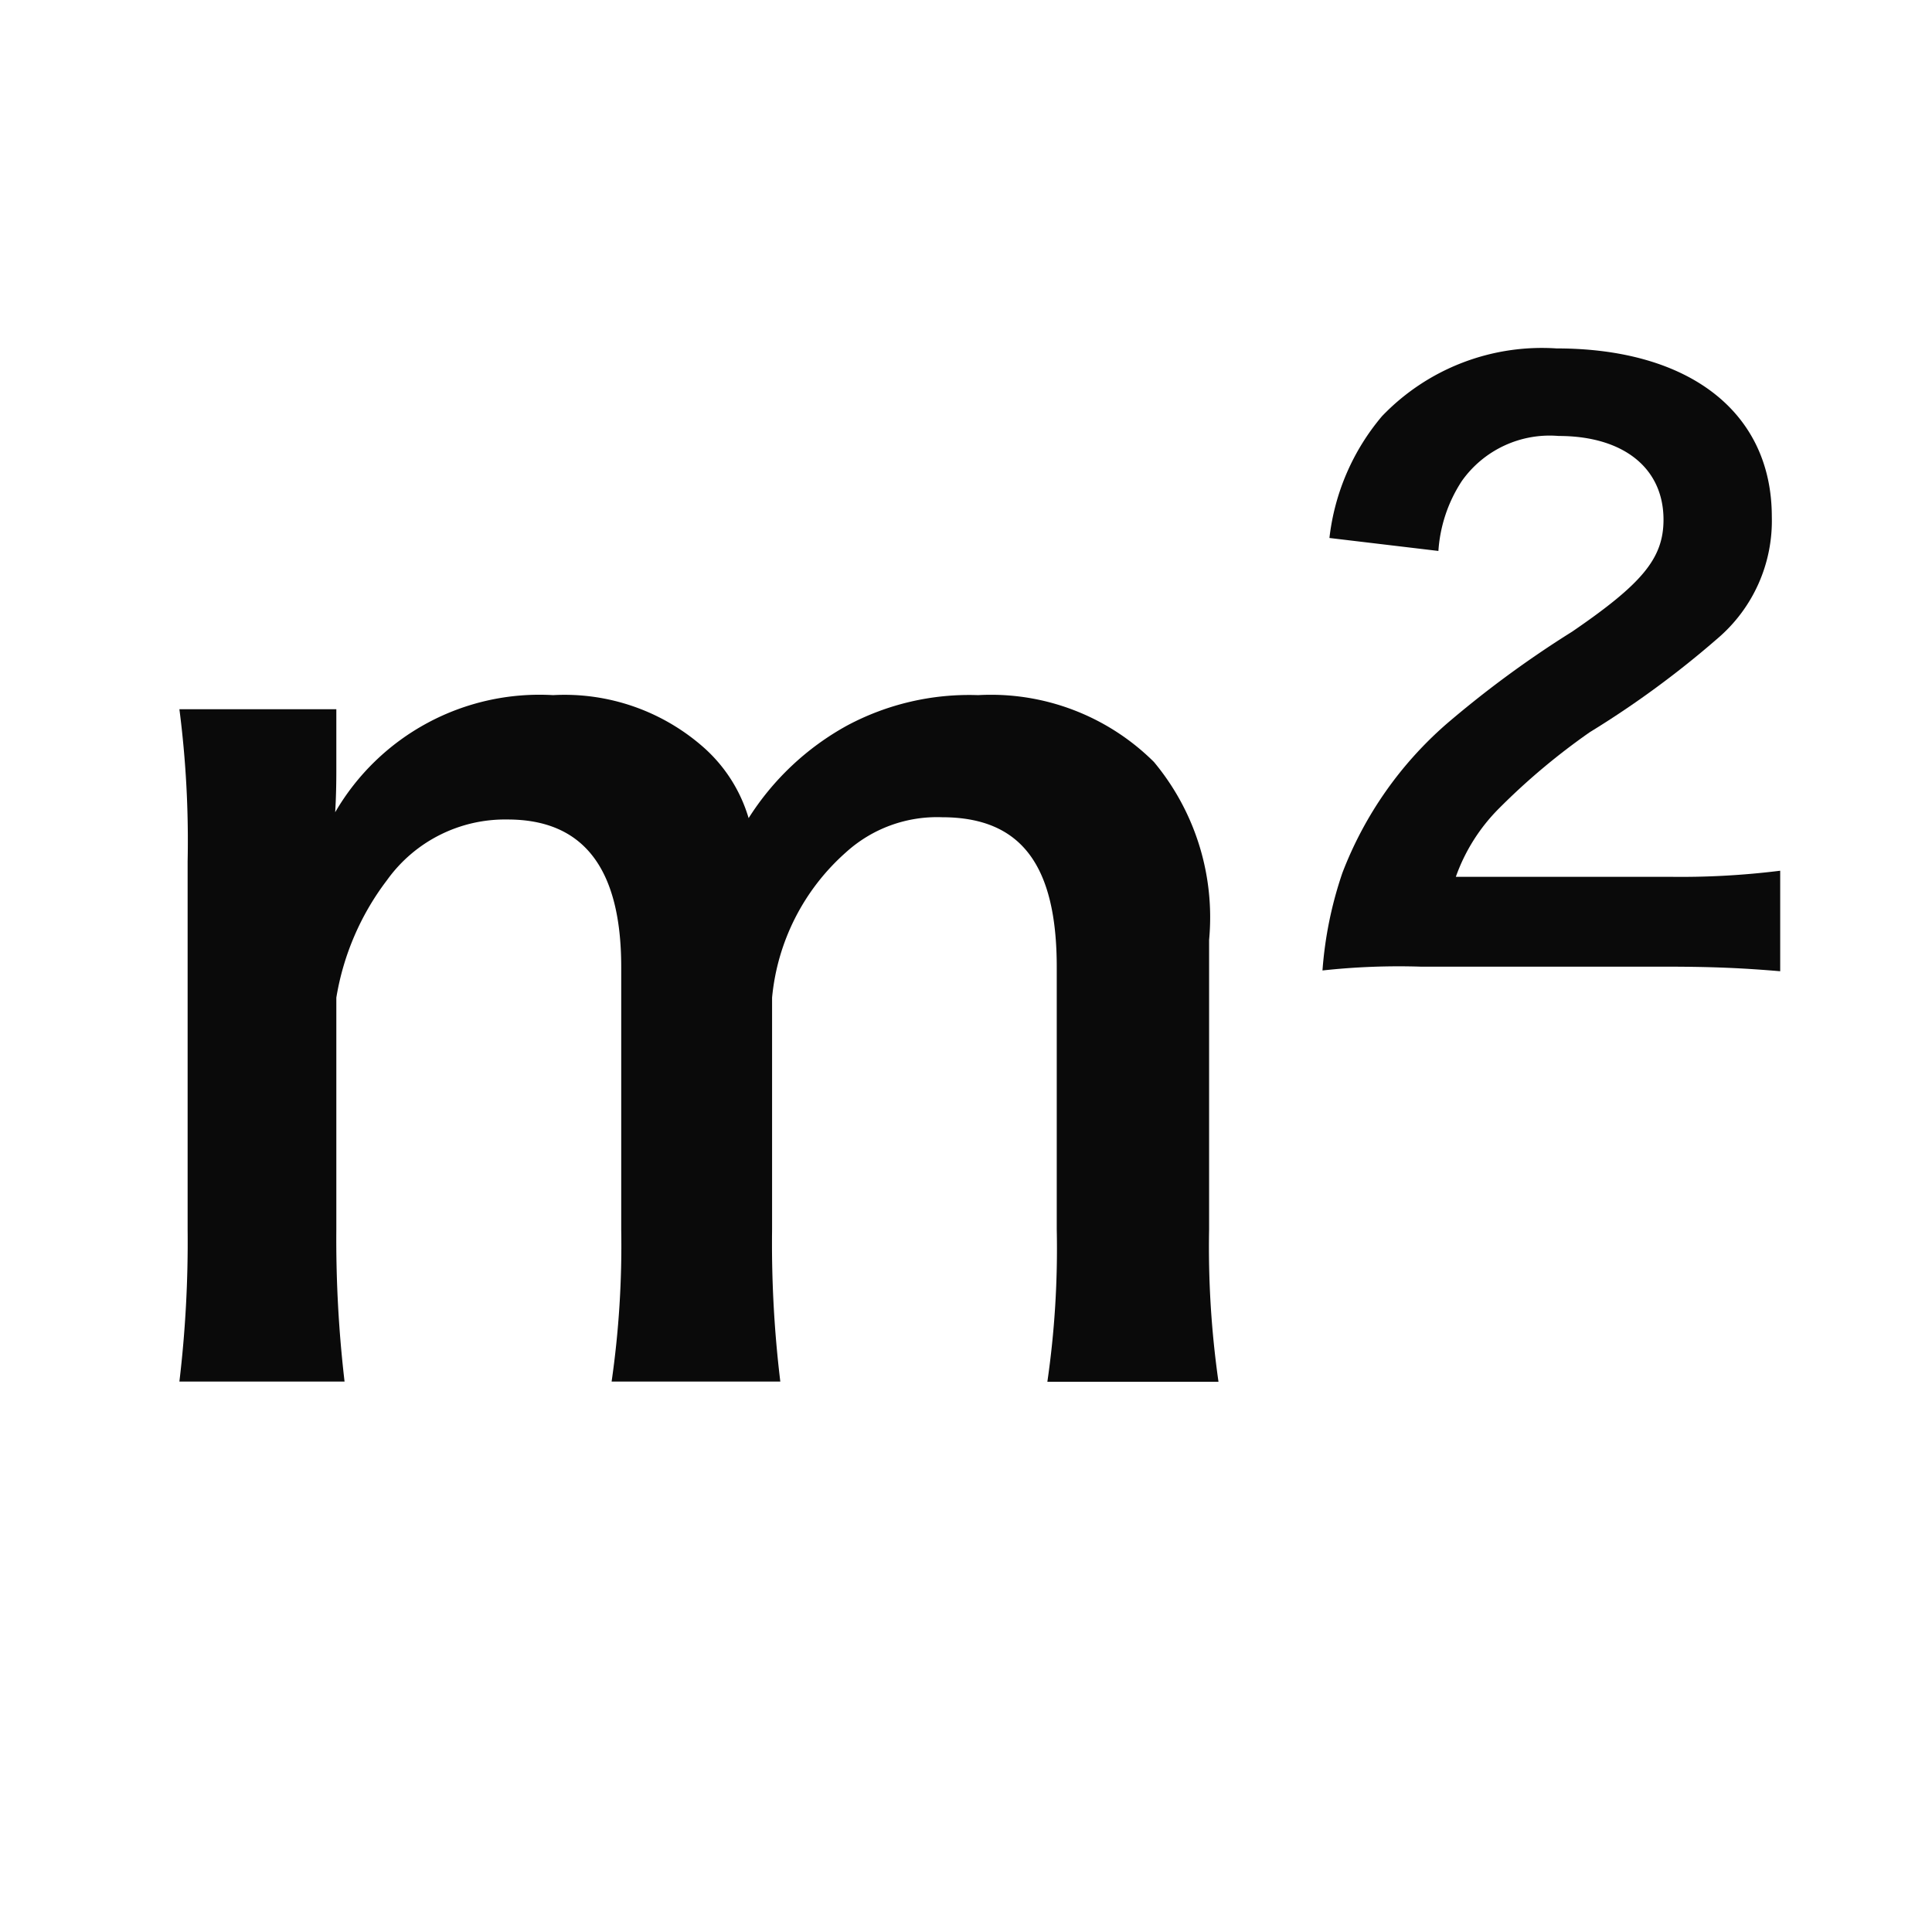
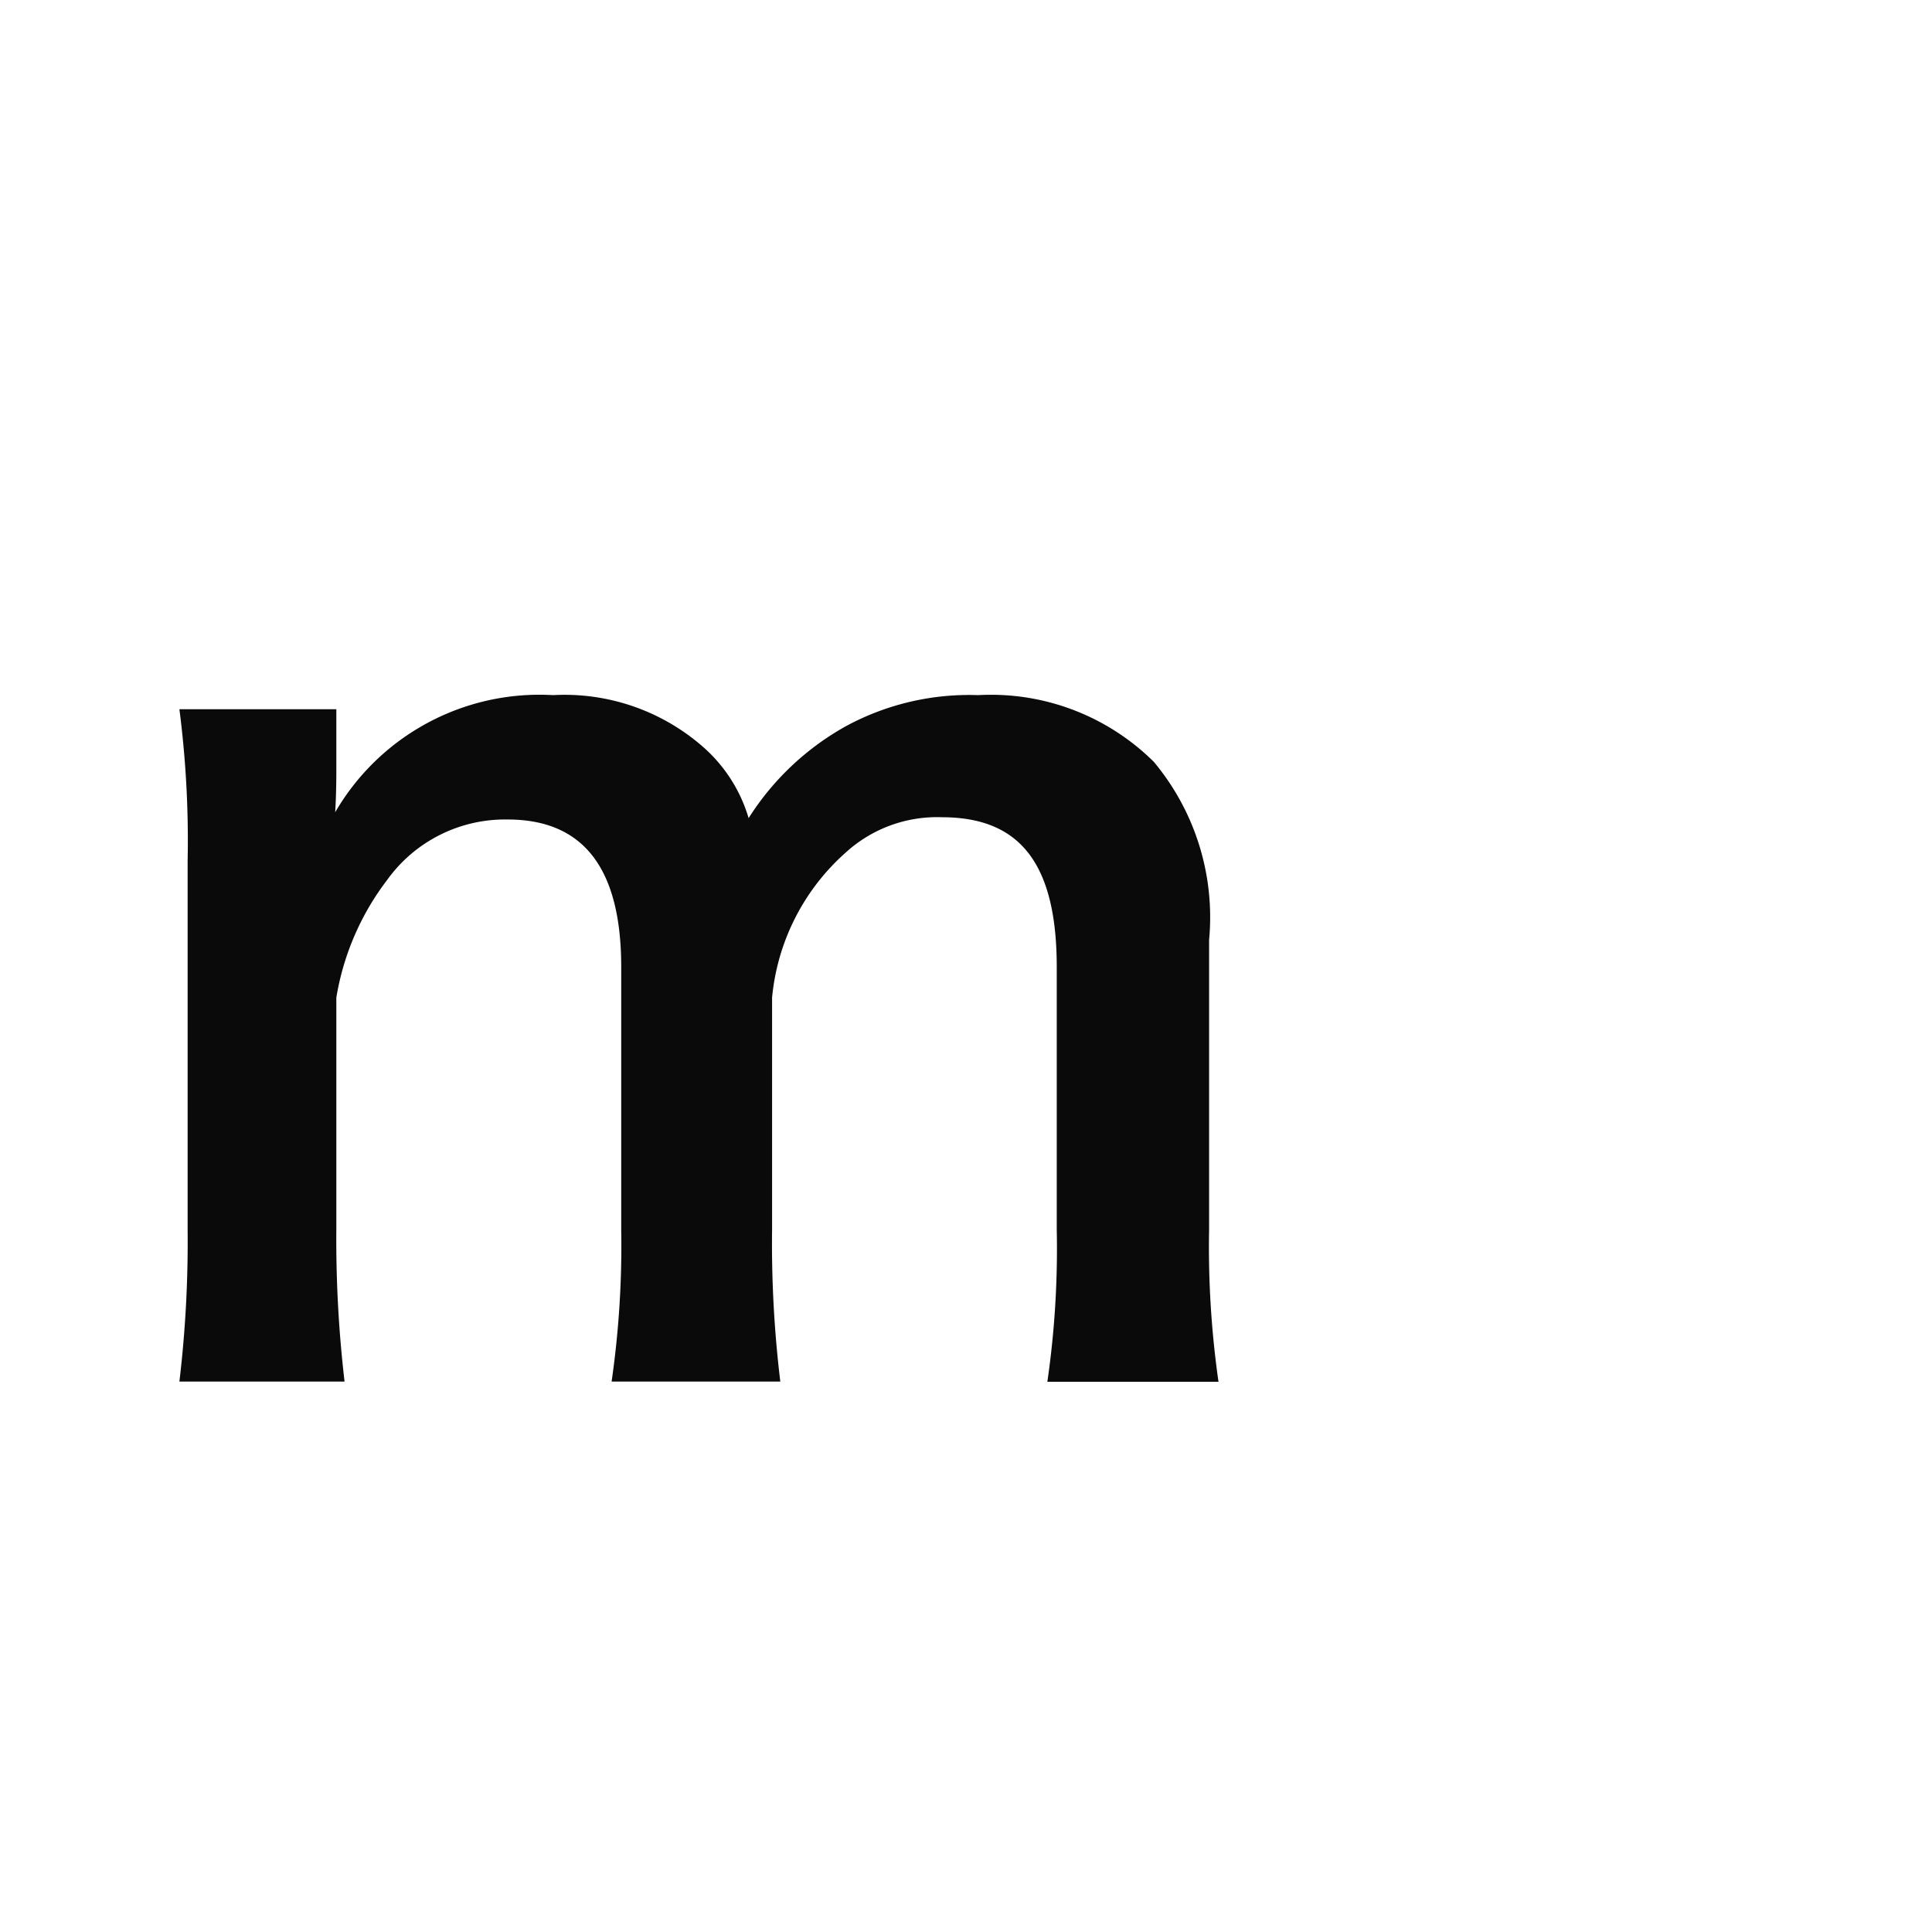
<svg xmlns="http://www.w3.org/2000/svg" width="35" height="35" viewBox="0 0 35 35">
  <defs>
    <clipPath id="a">
      <rect width="35" height="35" transform="translate(6019 -274)" fill="#fff" stroke="#707070" stroke-width="1" />
    </clipPath>
  </defs>
  <g transform="translate(-6019 274)" clip-path="url(#a)">
    <g transform="translate(6022.25 -267.688)">
      <path d="M4.232.955A22.086,22.086,0,0,1,4.083-1.8v-4.2A4.792,4.792,0,0,1,5-8.127a2.629,2.629,0,0,1,2.186-1.1c1.379,0,2.058.891,2.058,2.674V-1.8A17.27,17.27,0,0,1,9.07.955h3.056A20.759,20.759,0,0,1,11.977-1.8v-4.2a4.014,4.014,0,0,1,1.337-2.631,2.454,2.454,0,0,1,1.74-.637c1.422,0,2.08.849,2.08,2.716V-1.8a16.769,16.769,0,0,1-.17,2.759h3.1a17.271,17.271,0,0,1-.17-2.759V-7.045a4.394,4.394,0,0,0-1-3.225,4.188,4.188,0,0,0-3.183-1.21,4.688,4.688,0,0,0-2.377.552,4.91,4.91,0,0,0-1.782,1.676,2.751,2.751,0,0,0-.806-1.273,3.806,3.806,0,0,0-2.737-.955A4.279,4.279,0,0,0,4.062-9.358c.021-.34.021-.658.021-.785v-1.082H1.24a18.562,18.562,0,0,1,.149,2.759V-1.8A21.409,21.409,0,0,1,1.24.955Z" transform="translate(-1.24 17.761)" fill="#0a0a0a" />
-       <path d="M6.909.8c.883,0,1.434.028,2.083.083V-.938a14.492,14.492,0,0,1-2.014.11H3.116A3.325,3.325,0,0,1,3.9-2.069,12.067,12.067,0,0,1,5.543-3.448a17.268,17.268,0,0,0,2.317-1.7A2.8,2.8,0,0,0,8.84-7.352c0-1.89-1.49-3.048-3.9-3.048A4.011,4.011,0,0,0,1.778-9.172,4.139,4.139,0,0,0,.826-6.966L2.8-6.731A2.621,2.621,0,0,1,3.226-8a1.949,1.949,0,0,1,1.752-.814c1.172,0,1.9.579,1.9,1.517,0,.7-.386,1.159-1.655,2.028A19,19,0,0,0,2.95-3.6,6.807,6.807,0,0,0,1.061-.9,7.048,7.048,0,0,0,.7.869,12.712,12.712,0,0,1,2.481.8Z" transform="translate(20.008 10.4)" fill="#0a0a0a" />
    </g>
  </g>
</svg>